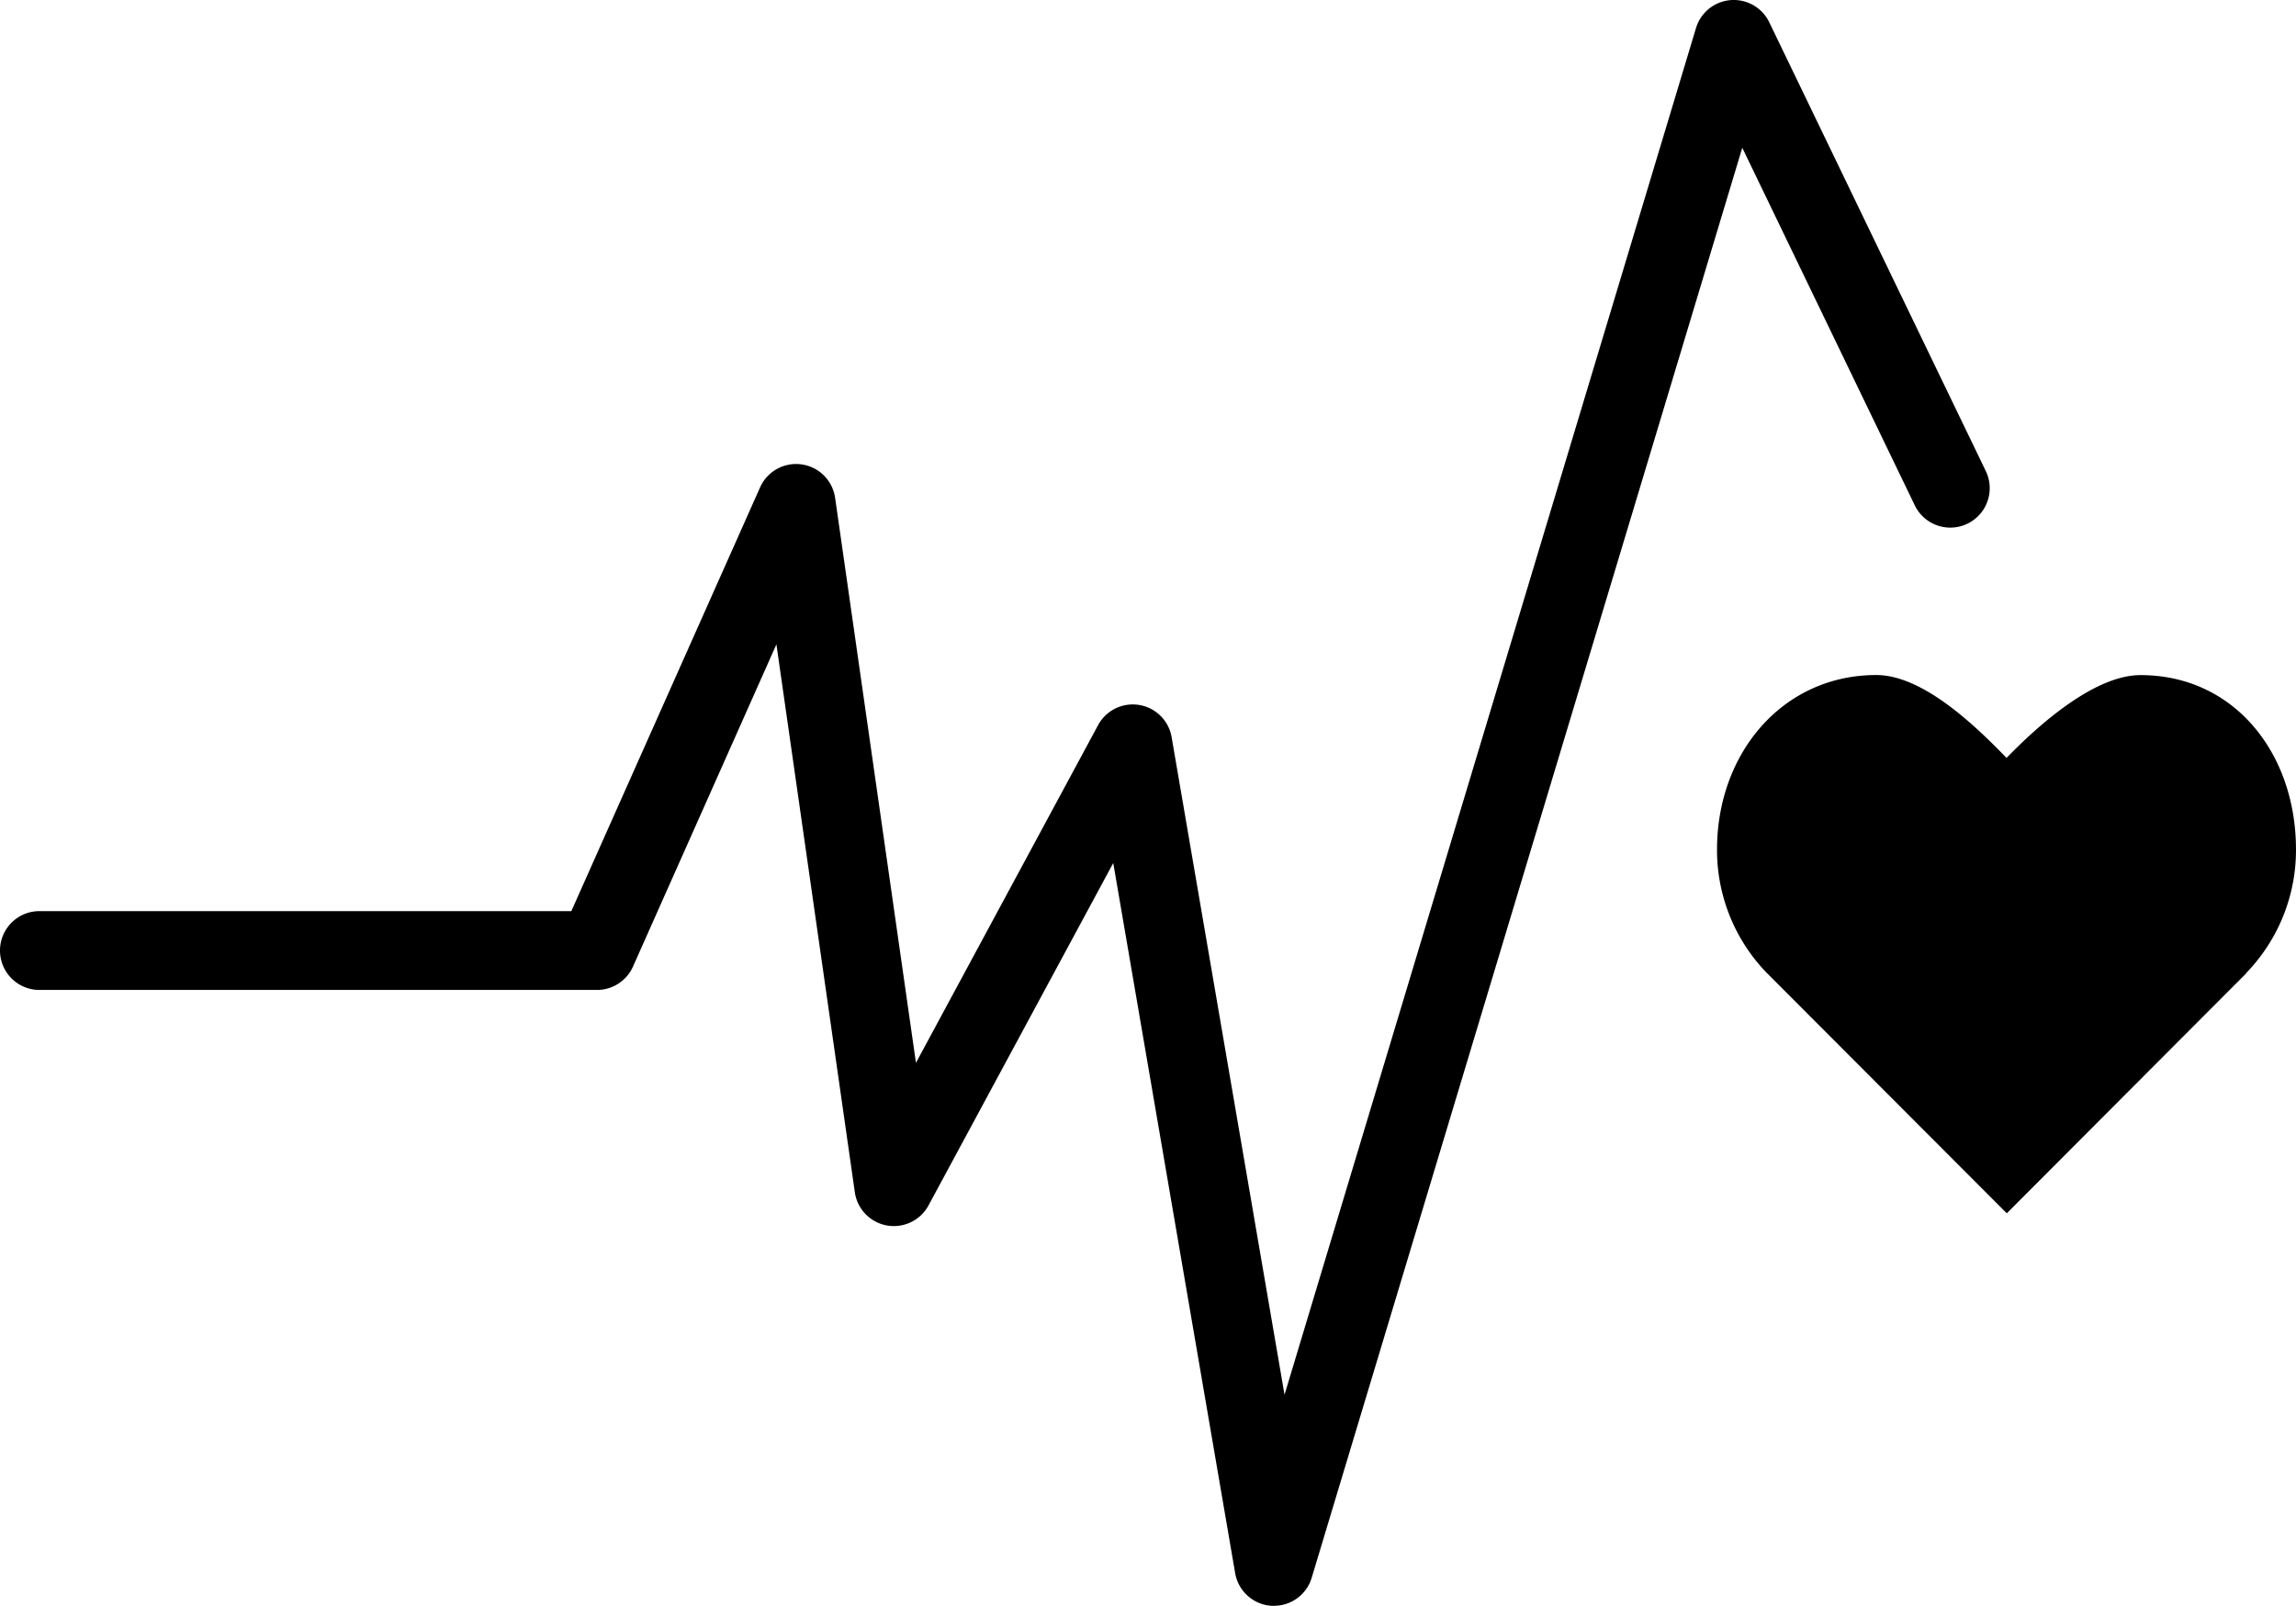
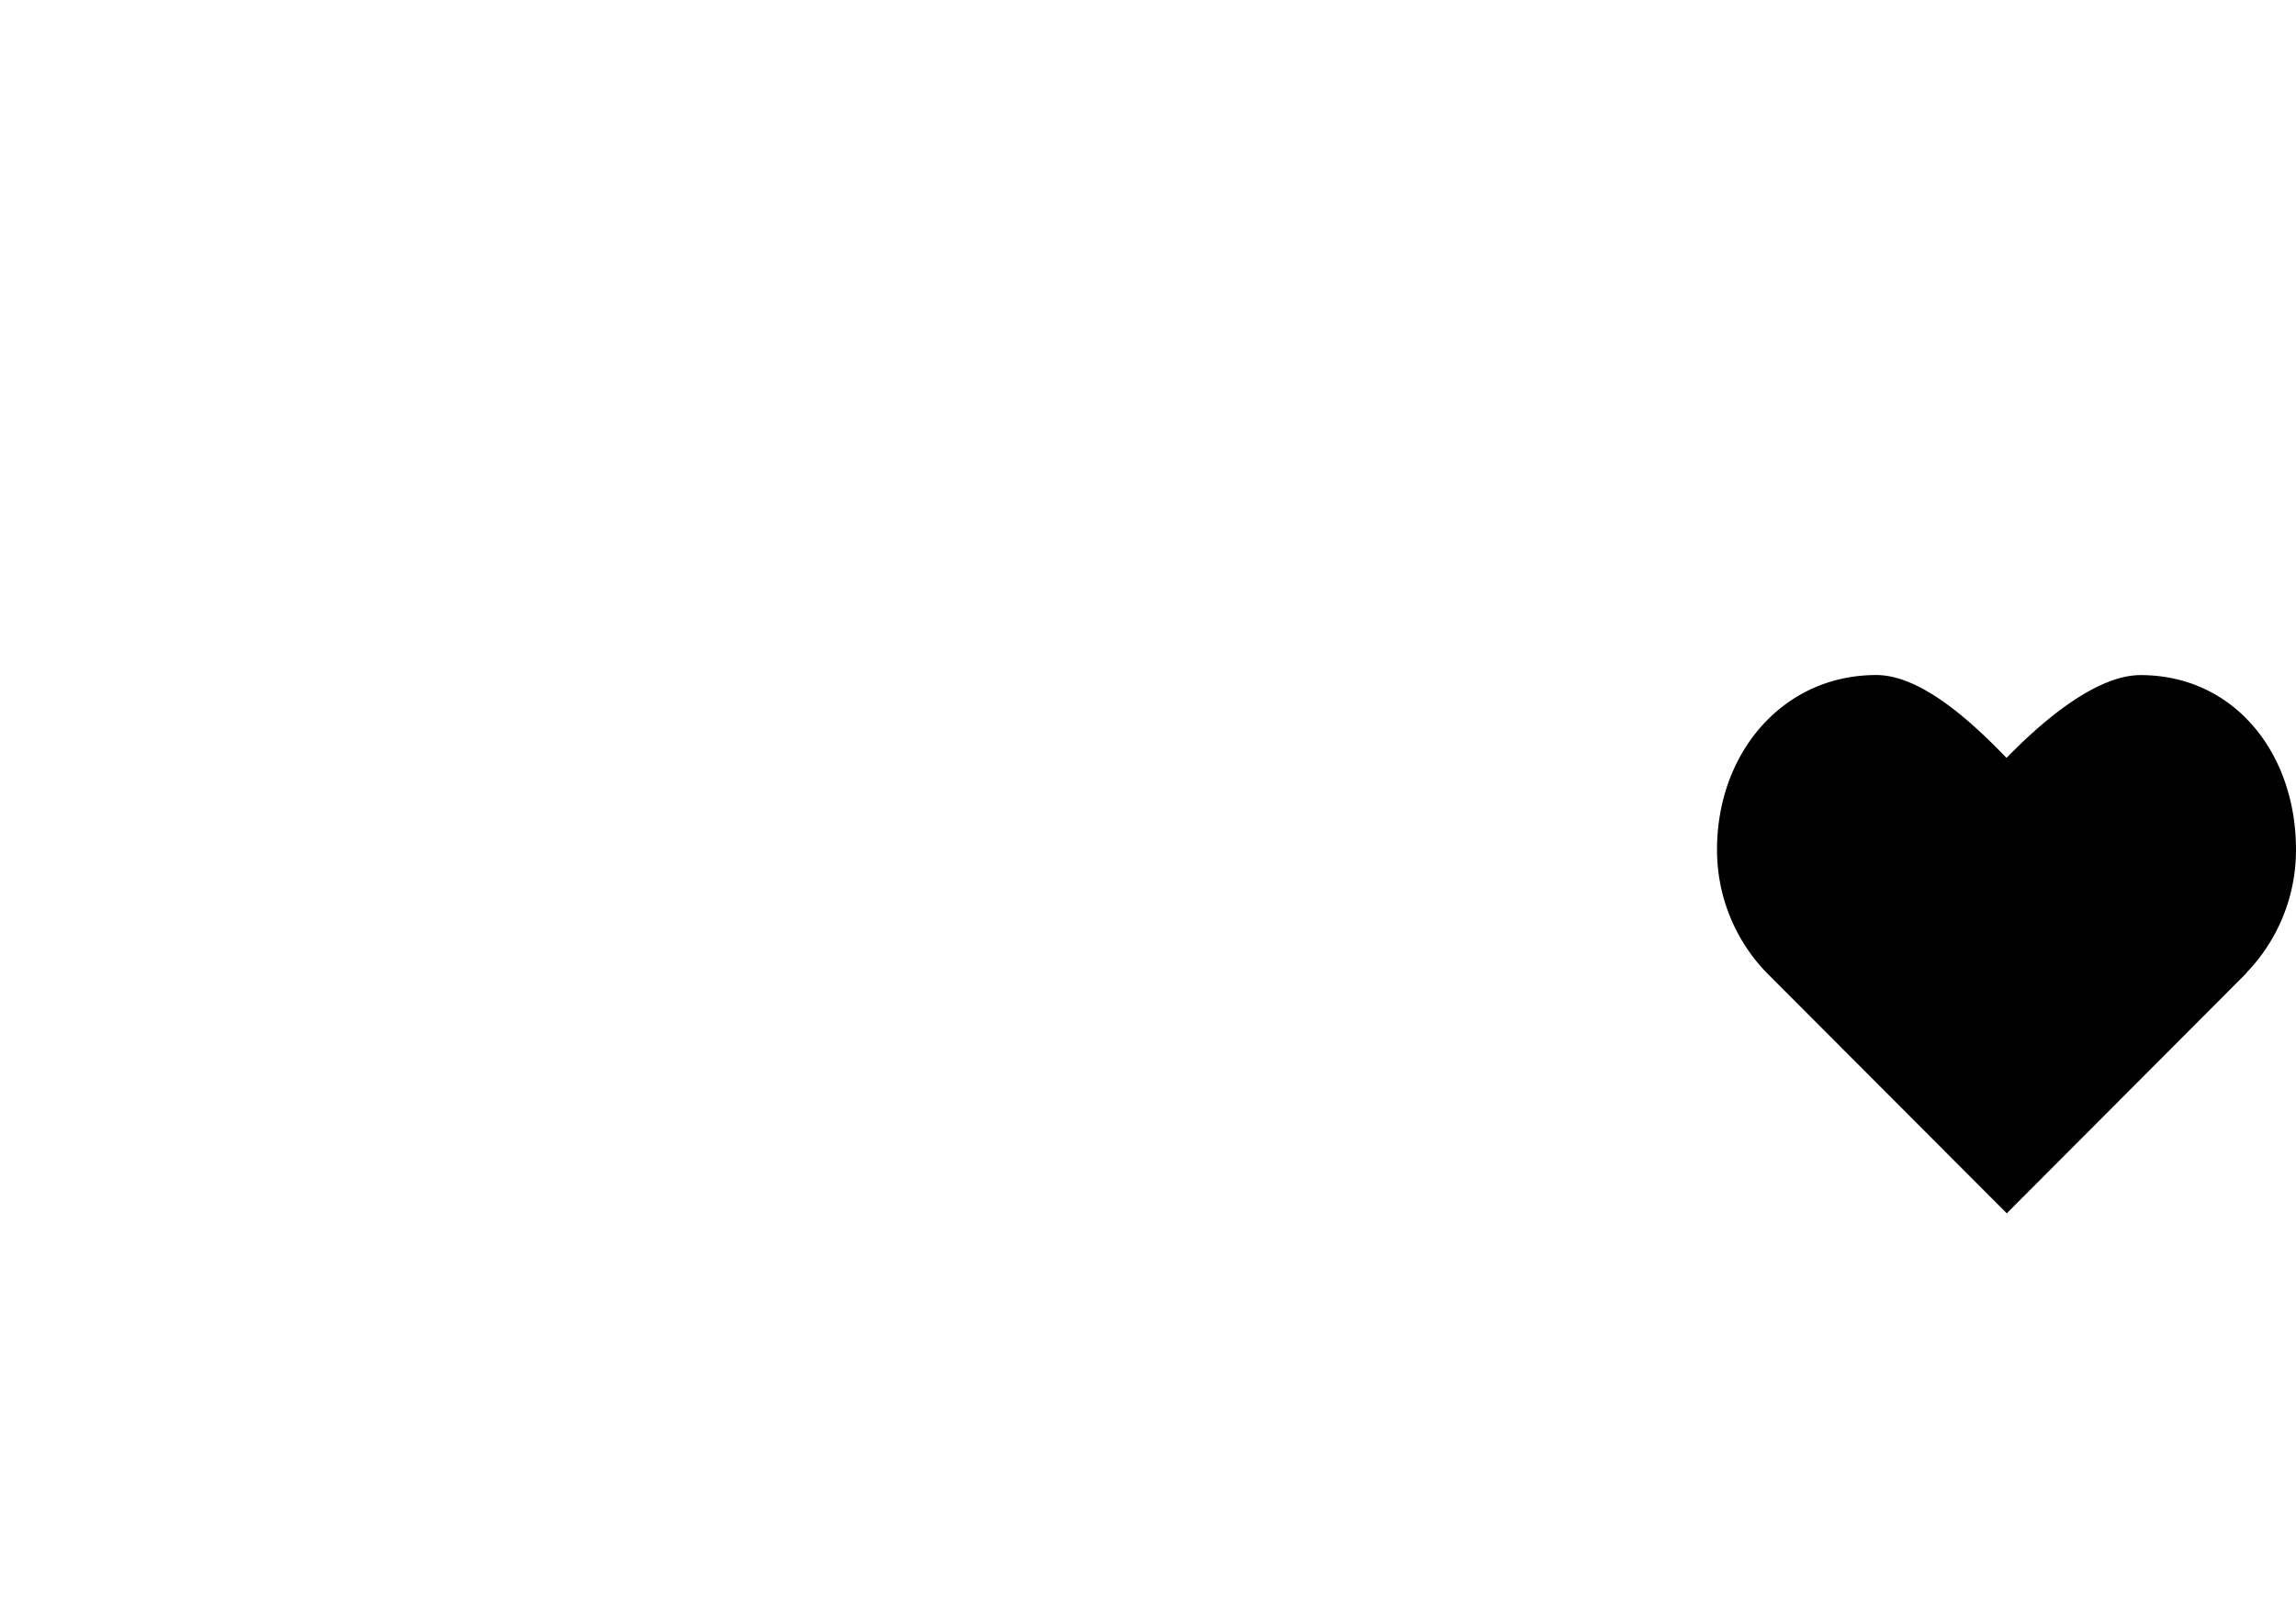
<svg xmlns="http://www.w3.org/2000/svg" width="159.582" height="111.63" viewBox="0 0 159.582 111.63">
  <path d="M159.581 59.055c0-6.7-4.3-12.124-10.805-12.124-3.256 0-7.18 3.562-9.312 5.756-2.132-2.2-5.8-5.761-9.053-5.761-6.508 0-11.07 5.43-11.07 12.128a12.264 12.264 0 003.454 8.576l16.685 16.715 16.66-16.7-.013-.011a12.276 12.276 0 003.454-8.579z" />
-   <path d="M88.55 111.63h-.169a2.741 2.741 0 01-2.532-2.271l-8.473-49.365-12.839 23.8a2.739 2.739 0 01-5.122-.912l-5.451-38.088-9.969 22.4a2.743 2.743 0 01-2.5 1.624H2.74a2.74 2.74 0 110-5.48h36.971l13.118-29.457a2.74 2.74 0 015.215.725l5.619 39.277 12.659-23.474a2.74 2.74 0 015.112.838l7.846 45.711 28.6-95.01a2.74 2.74 0 015.091-.4l15.051 31.2a2.74 2.74 0 01-4.937 2.38l-11.989-24.856-29.927 99.408a2.739 2.739 0 01-2.619 1.95z" />
</svg>